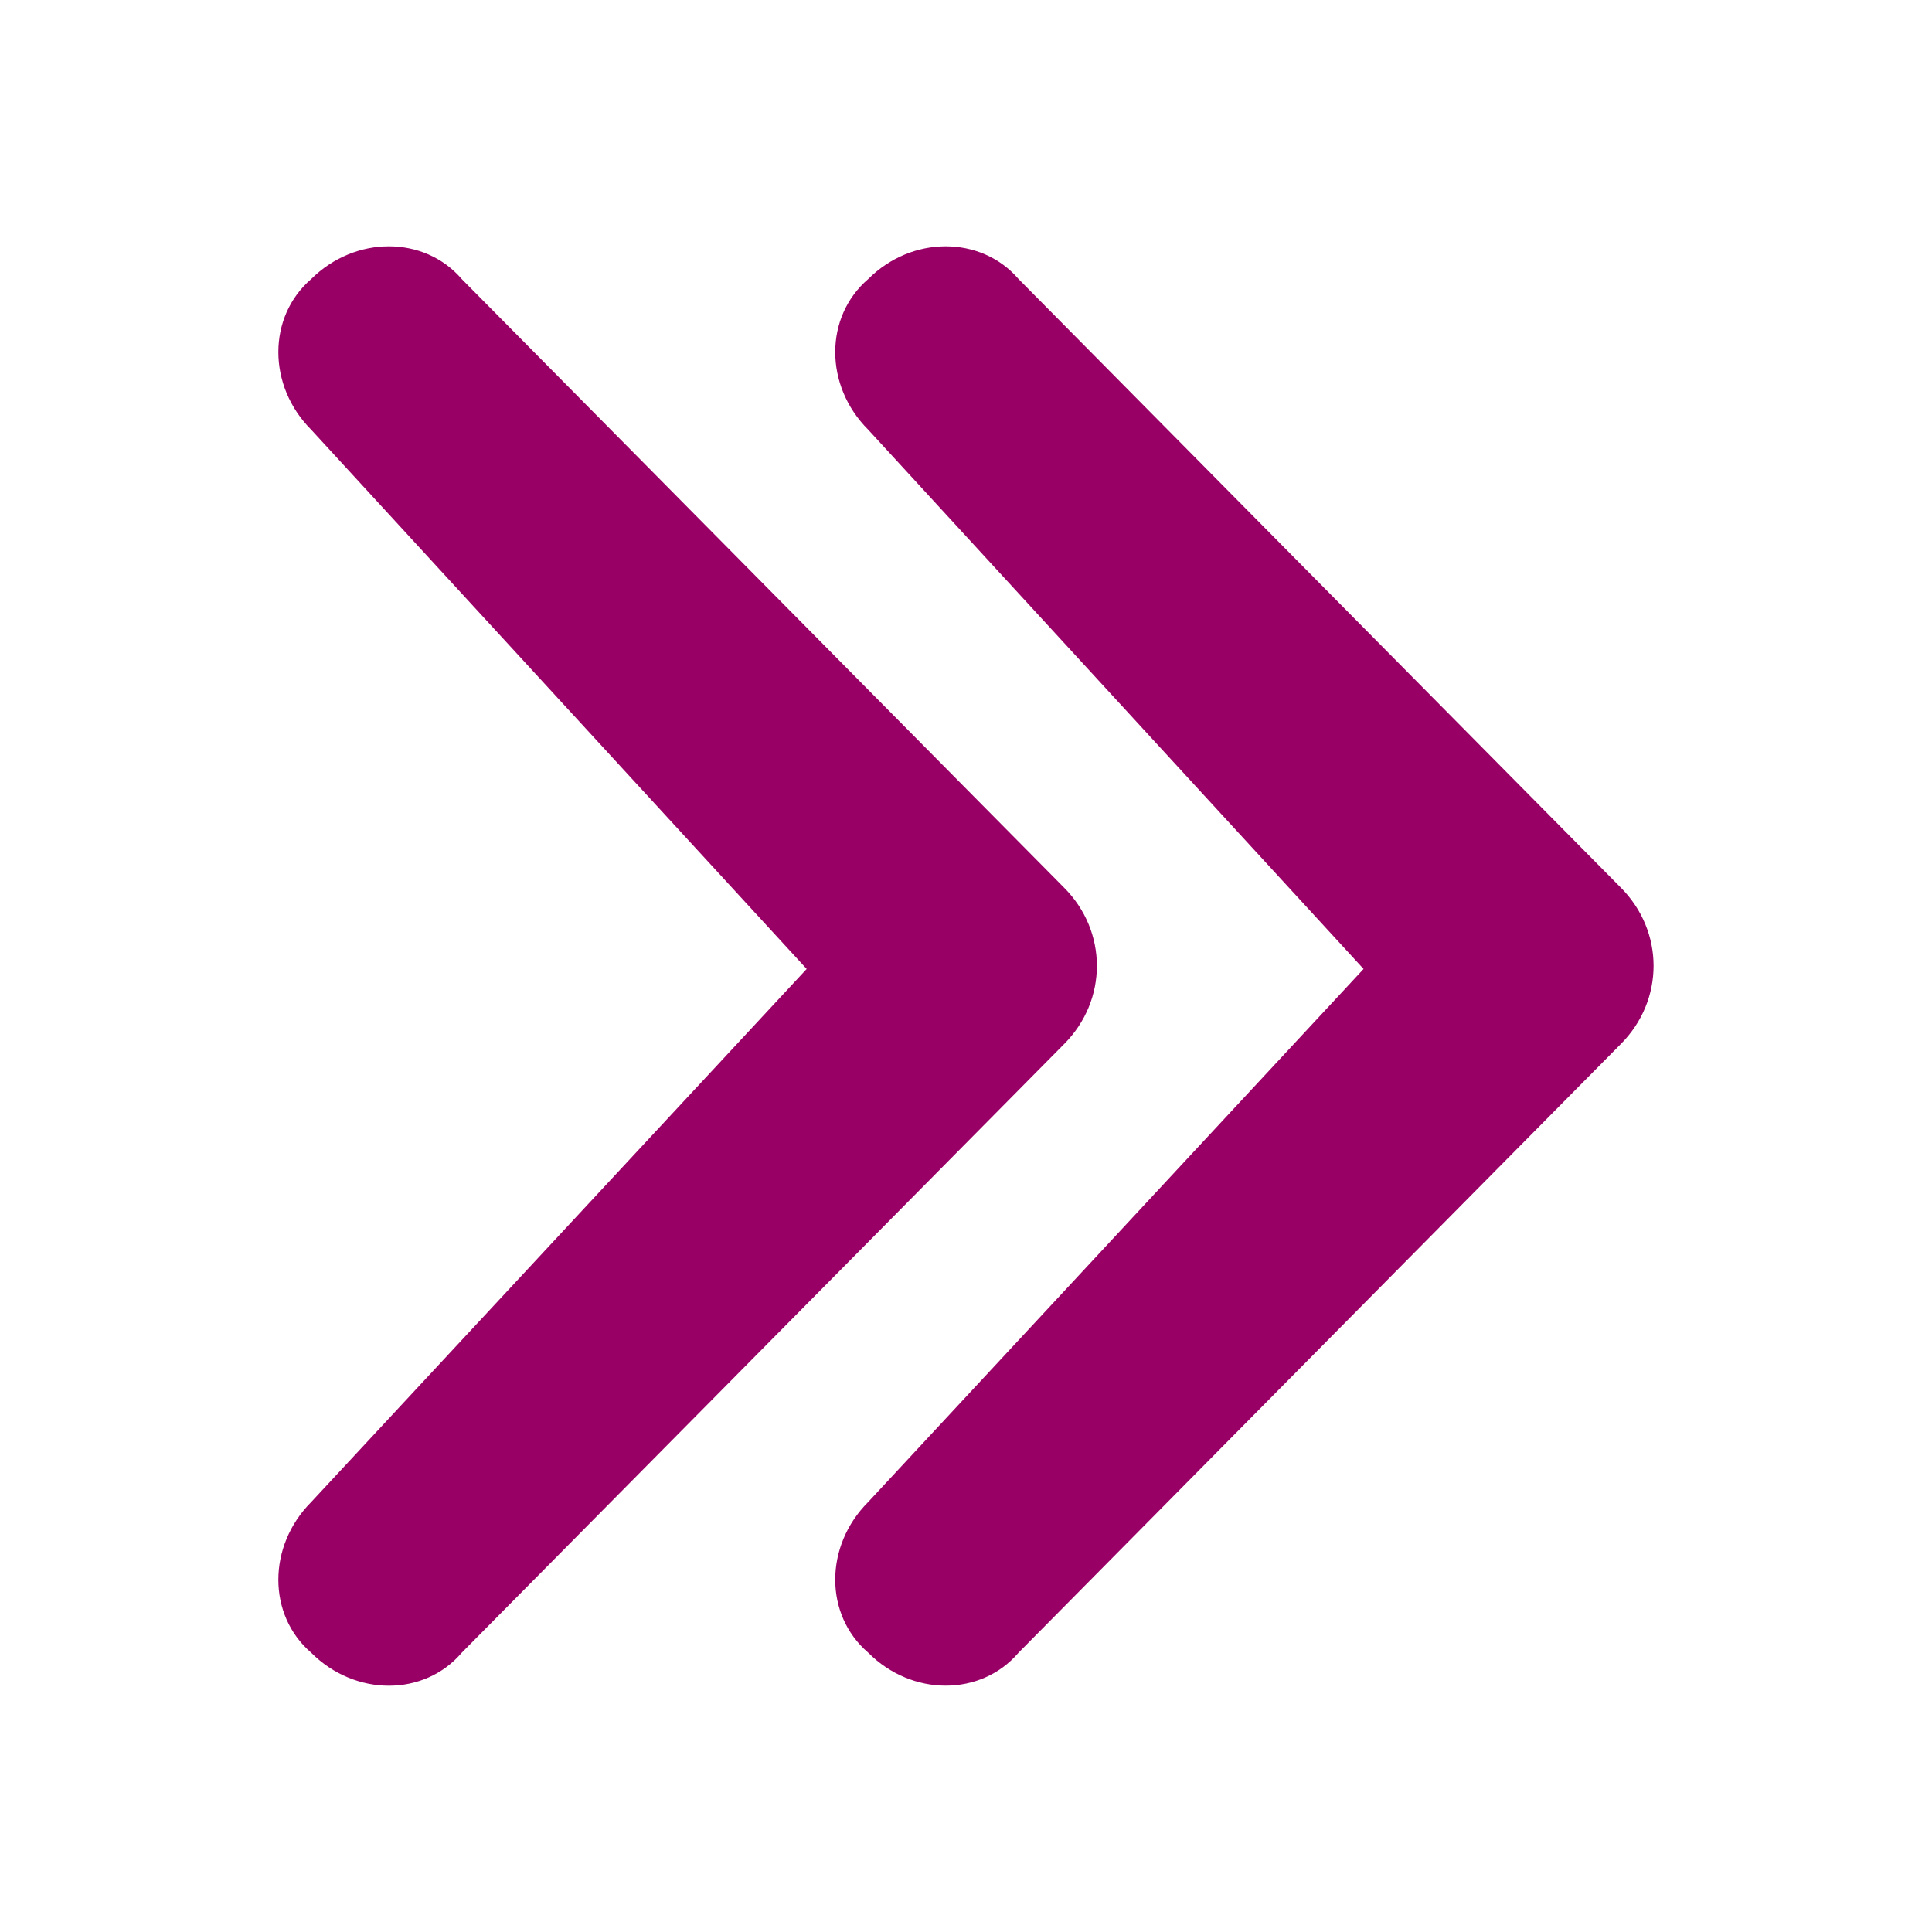
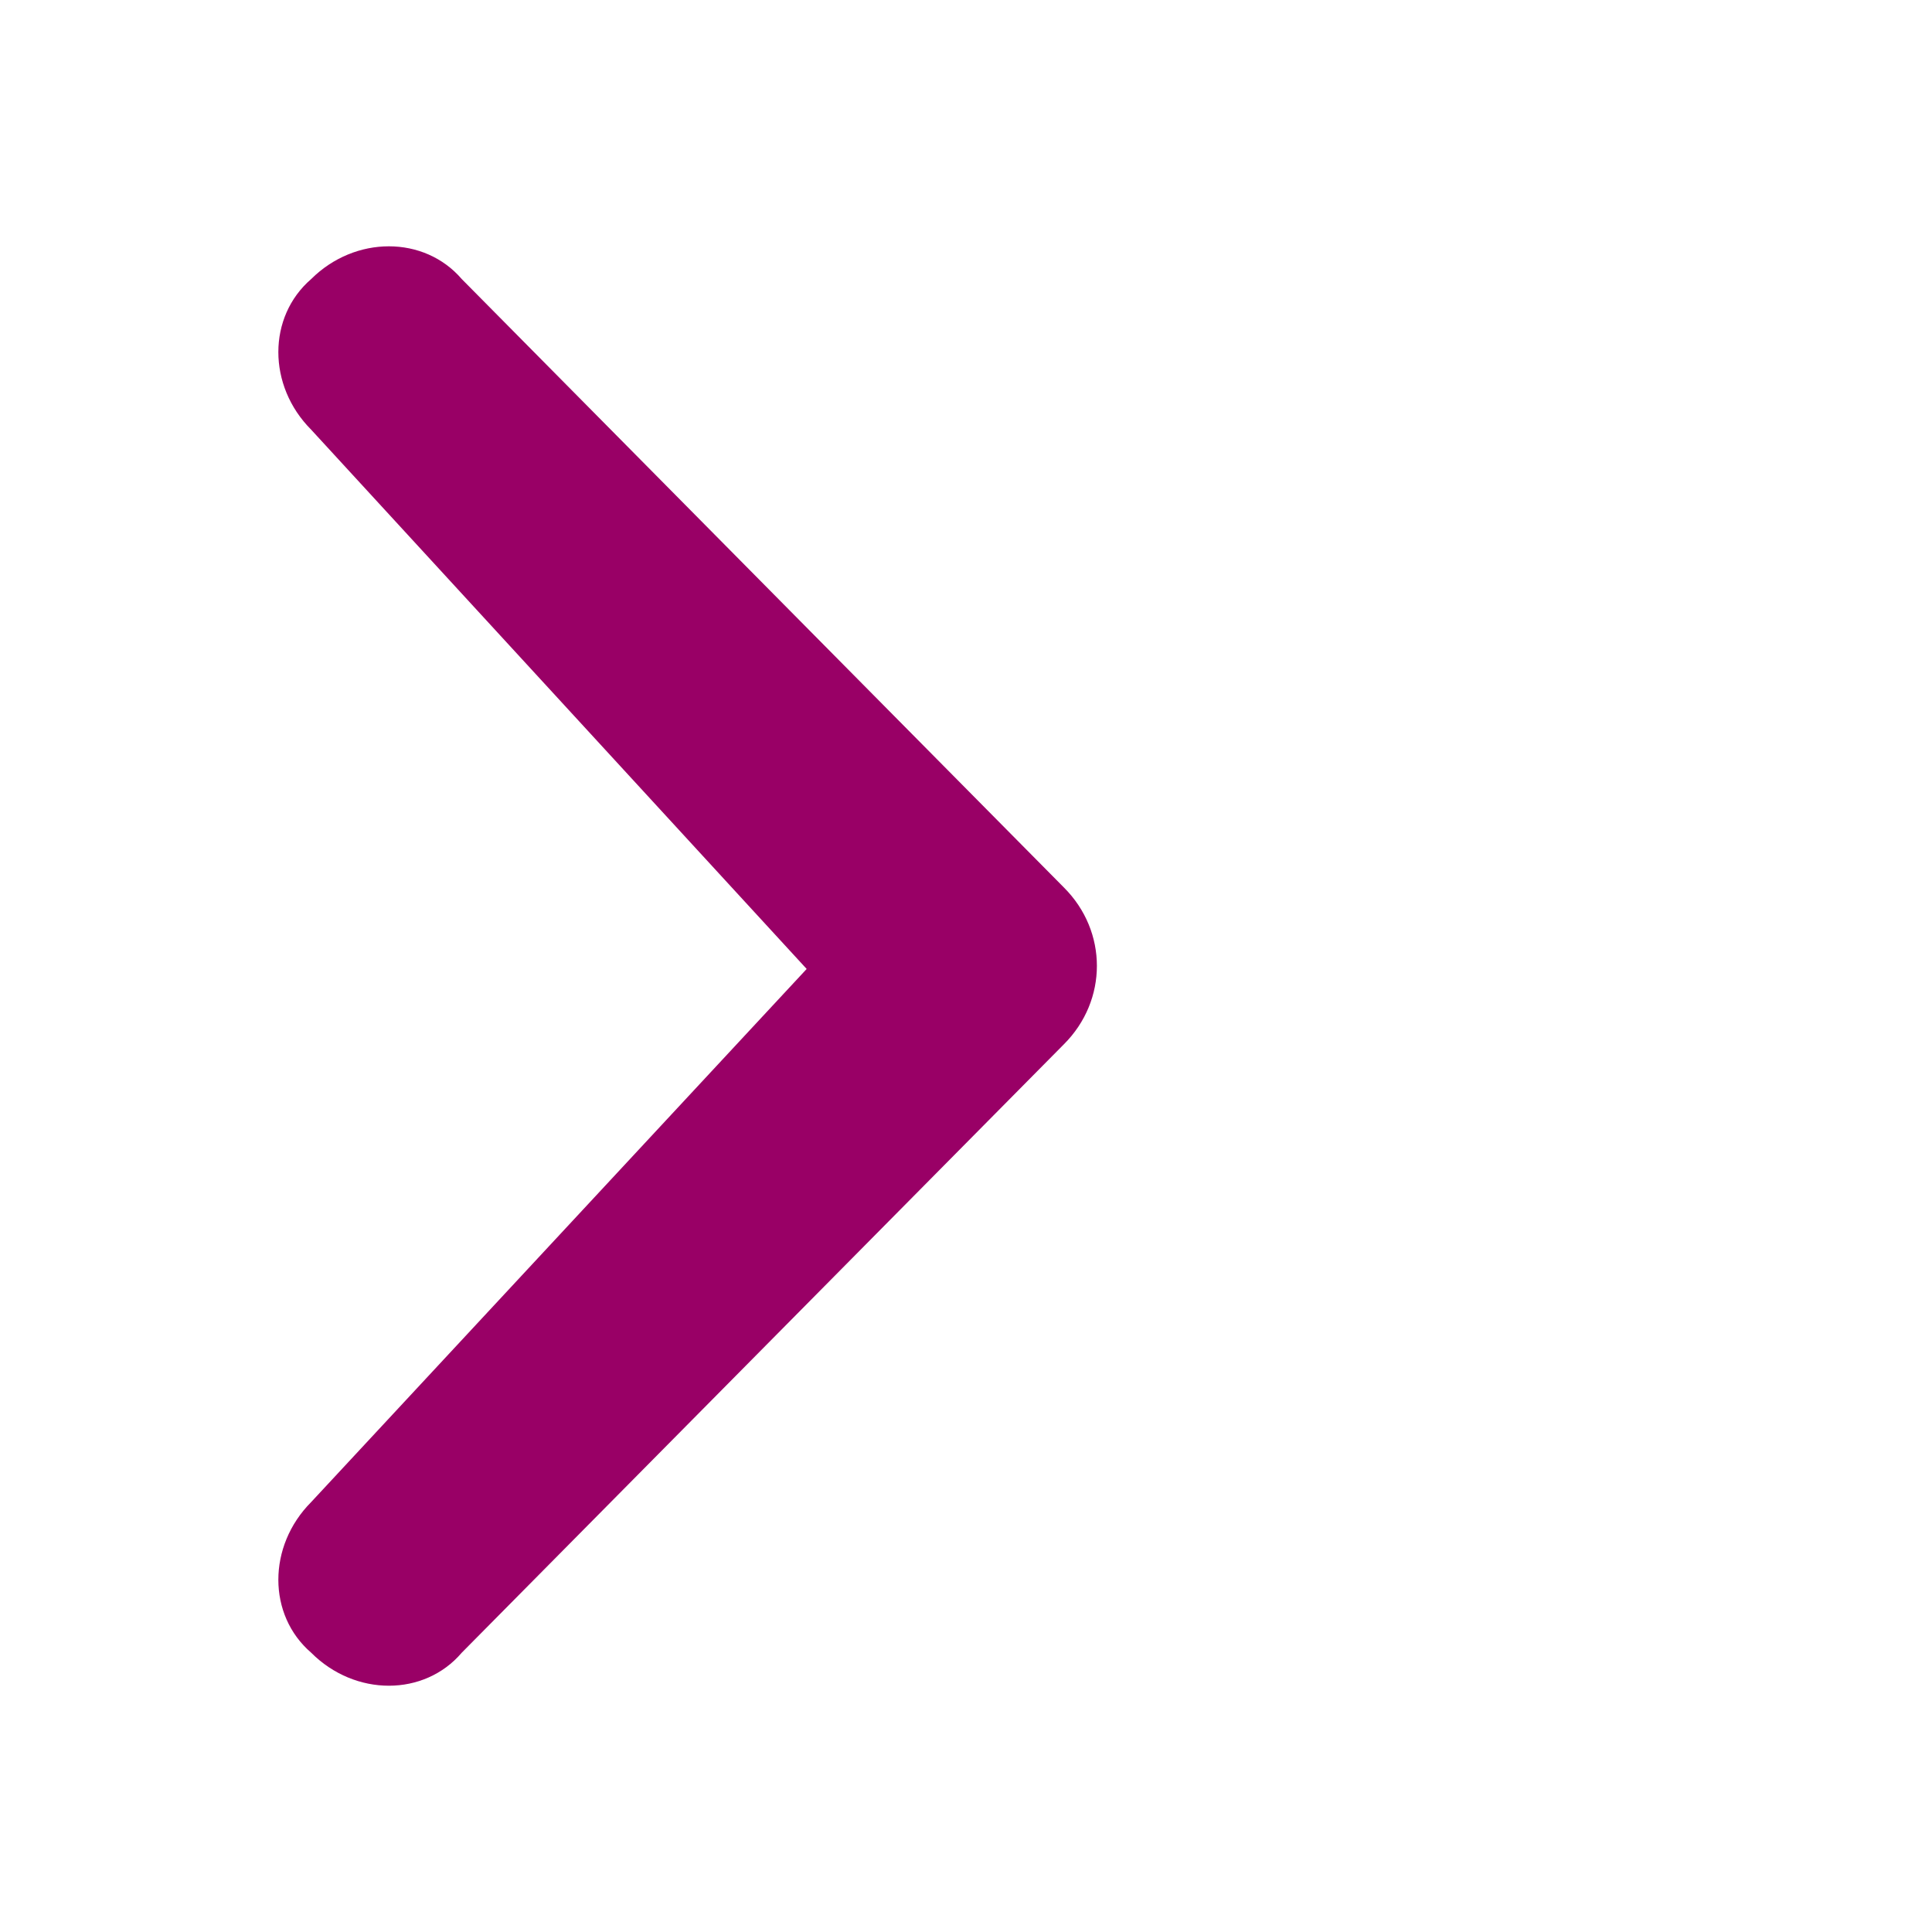
<svg xmlns="http://www.w3.org/2000/svg" version="1.1" id="next-2" x="0" y="0" width="32" height="32" viewBox="0 0 32 32" xml:space="preserve" preserveAspectRatio="xMinYMin">
  <g>
    <path fill="#990066" d="M17.622,14.7L7.648,4.622c-0.621-0.723-1.767-0.723-2.494,0c-0.725,0.626-0.725,1.768,0,2.495l8.207,8.932   l-8.207,8.83c-0.725,0.729-0.725,1.871,0,2.495c0.727,0.729,1.873,0.729,2.494,0l9.974-10.078   C18.35,16.568,18.35,15.427,17.622,14.7z" />
-     <path fill="#990066" d="M26.843,14.699L16.871,4.622c-0.622-0.723-1.768-0.723-2.491,0c-0.728,0.626-0.728,1.768,0,2.495   l8.205,8.932l-8.205,8.829c-0.728,0.728-0.728,1.871,0,2.495c0.724,0.729,1.869,0.729,2.491,0l9.972-10.078   C27.57,16.568,27.57,15.426,26.843,14.699z" />
  </g>
</svg>